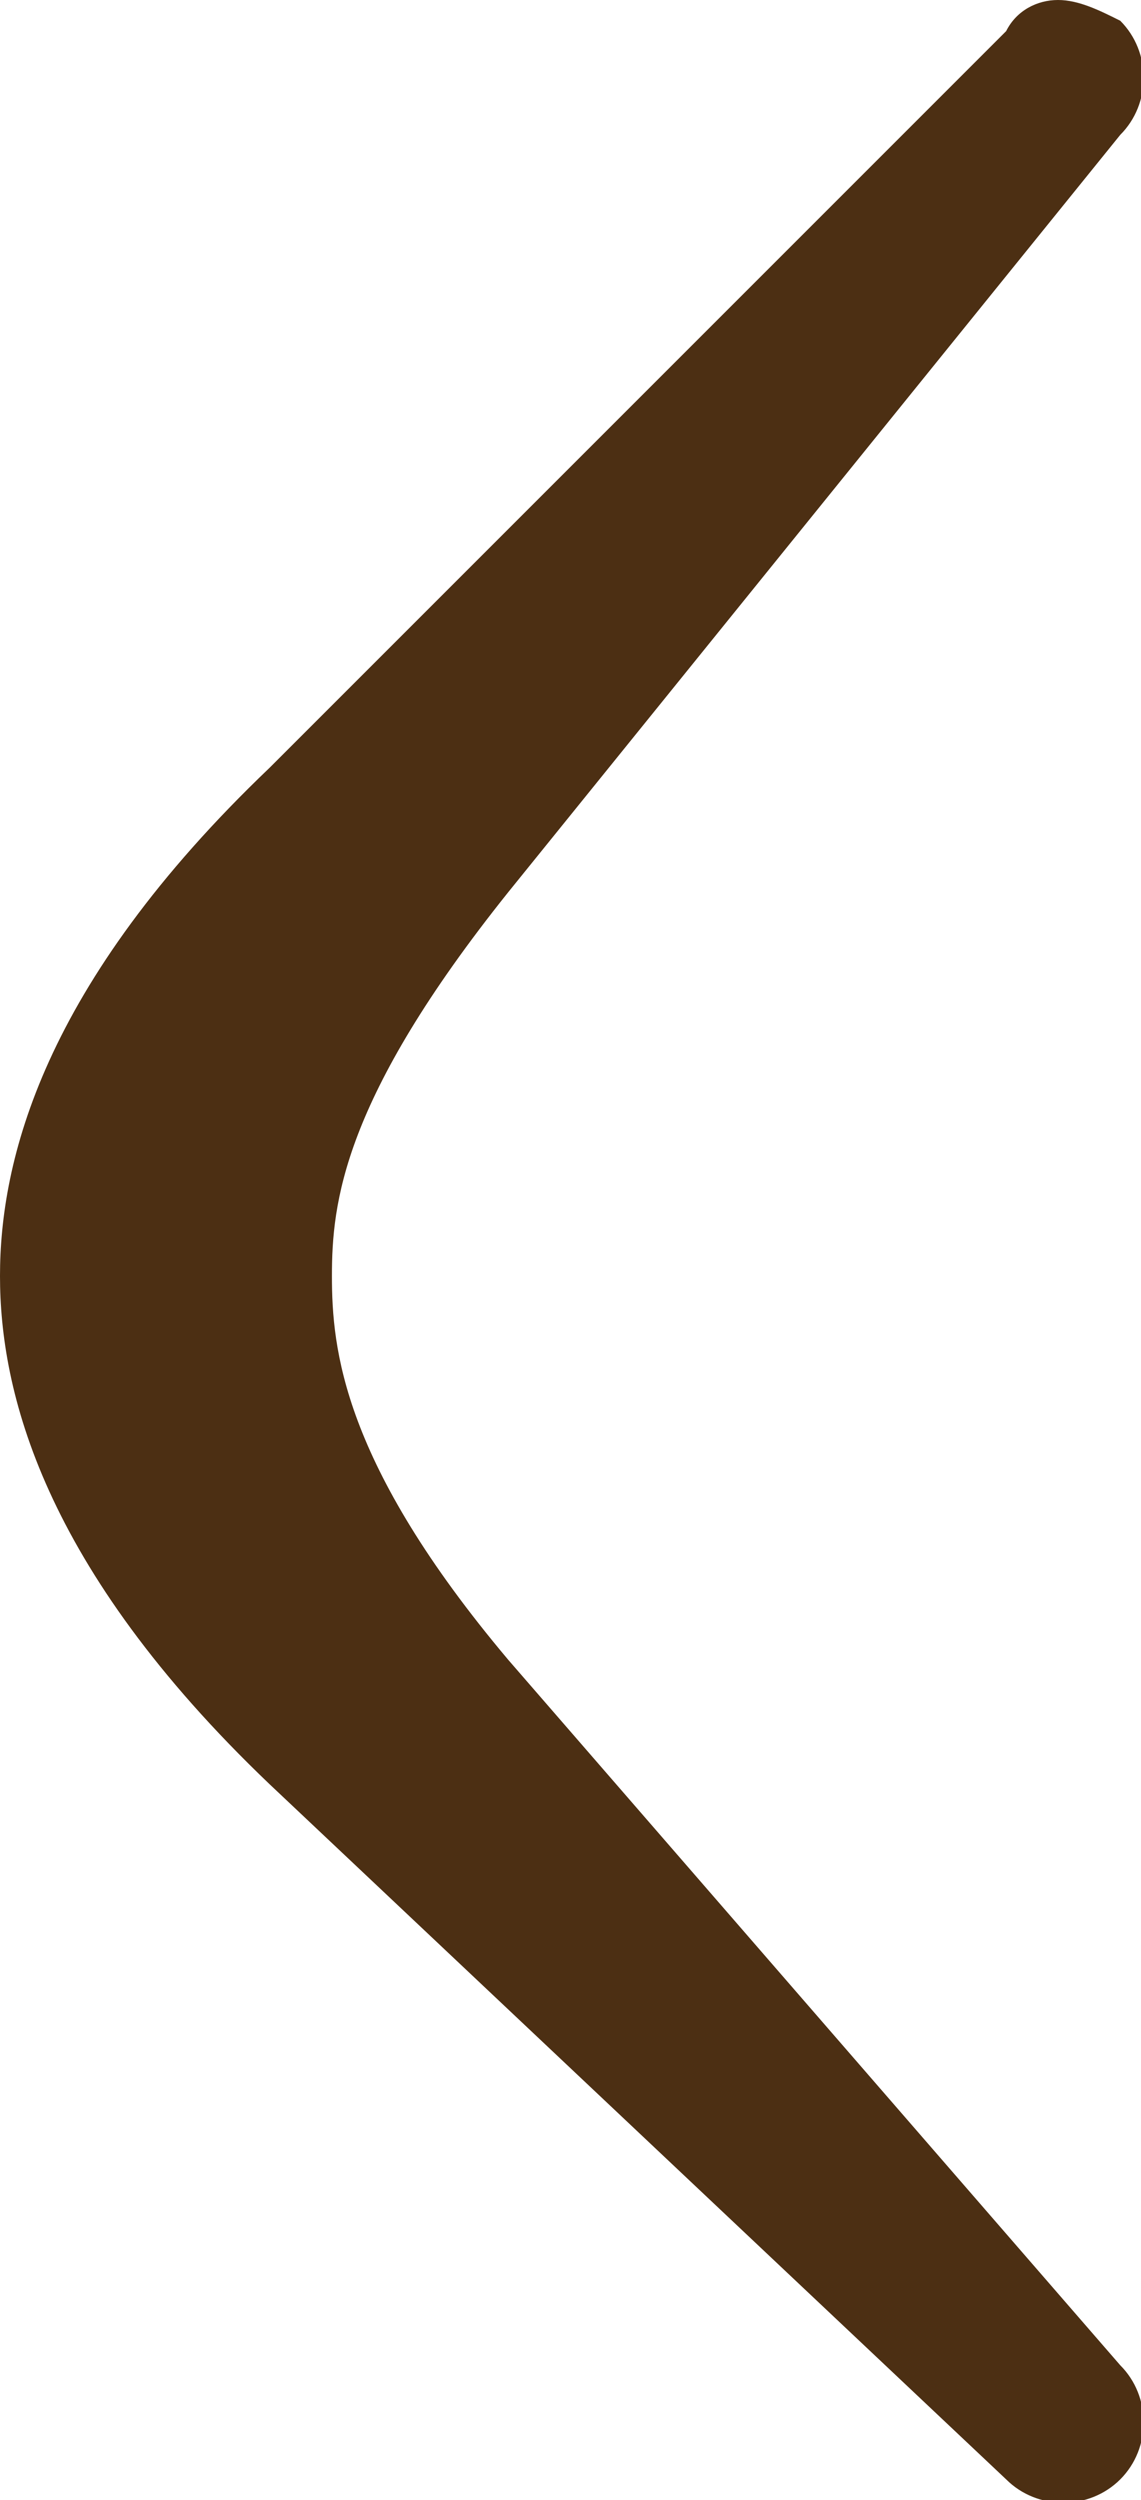
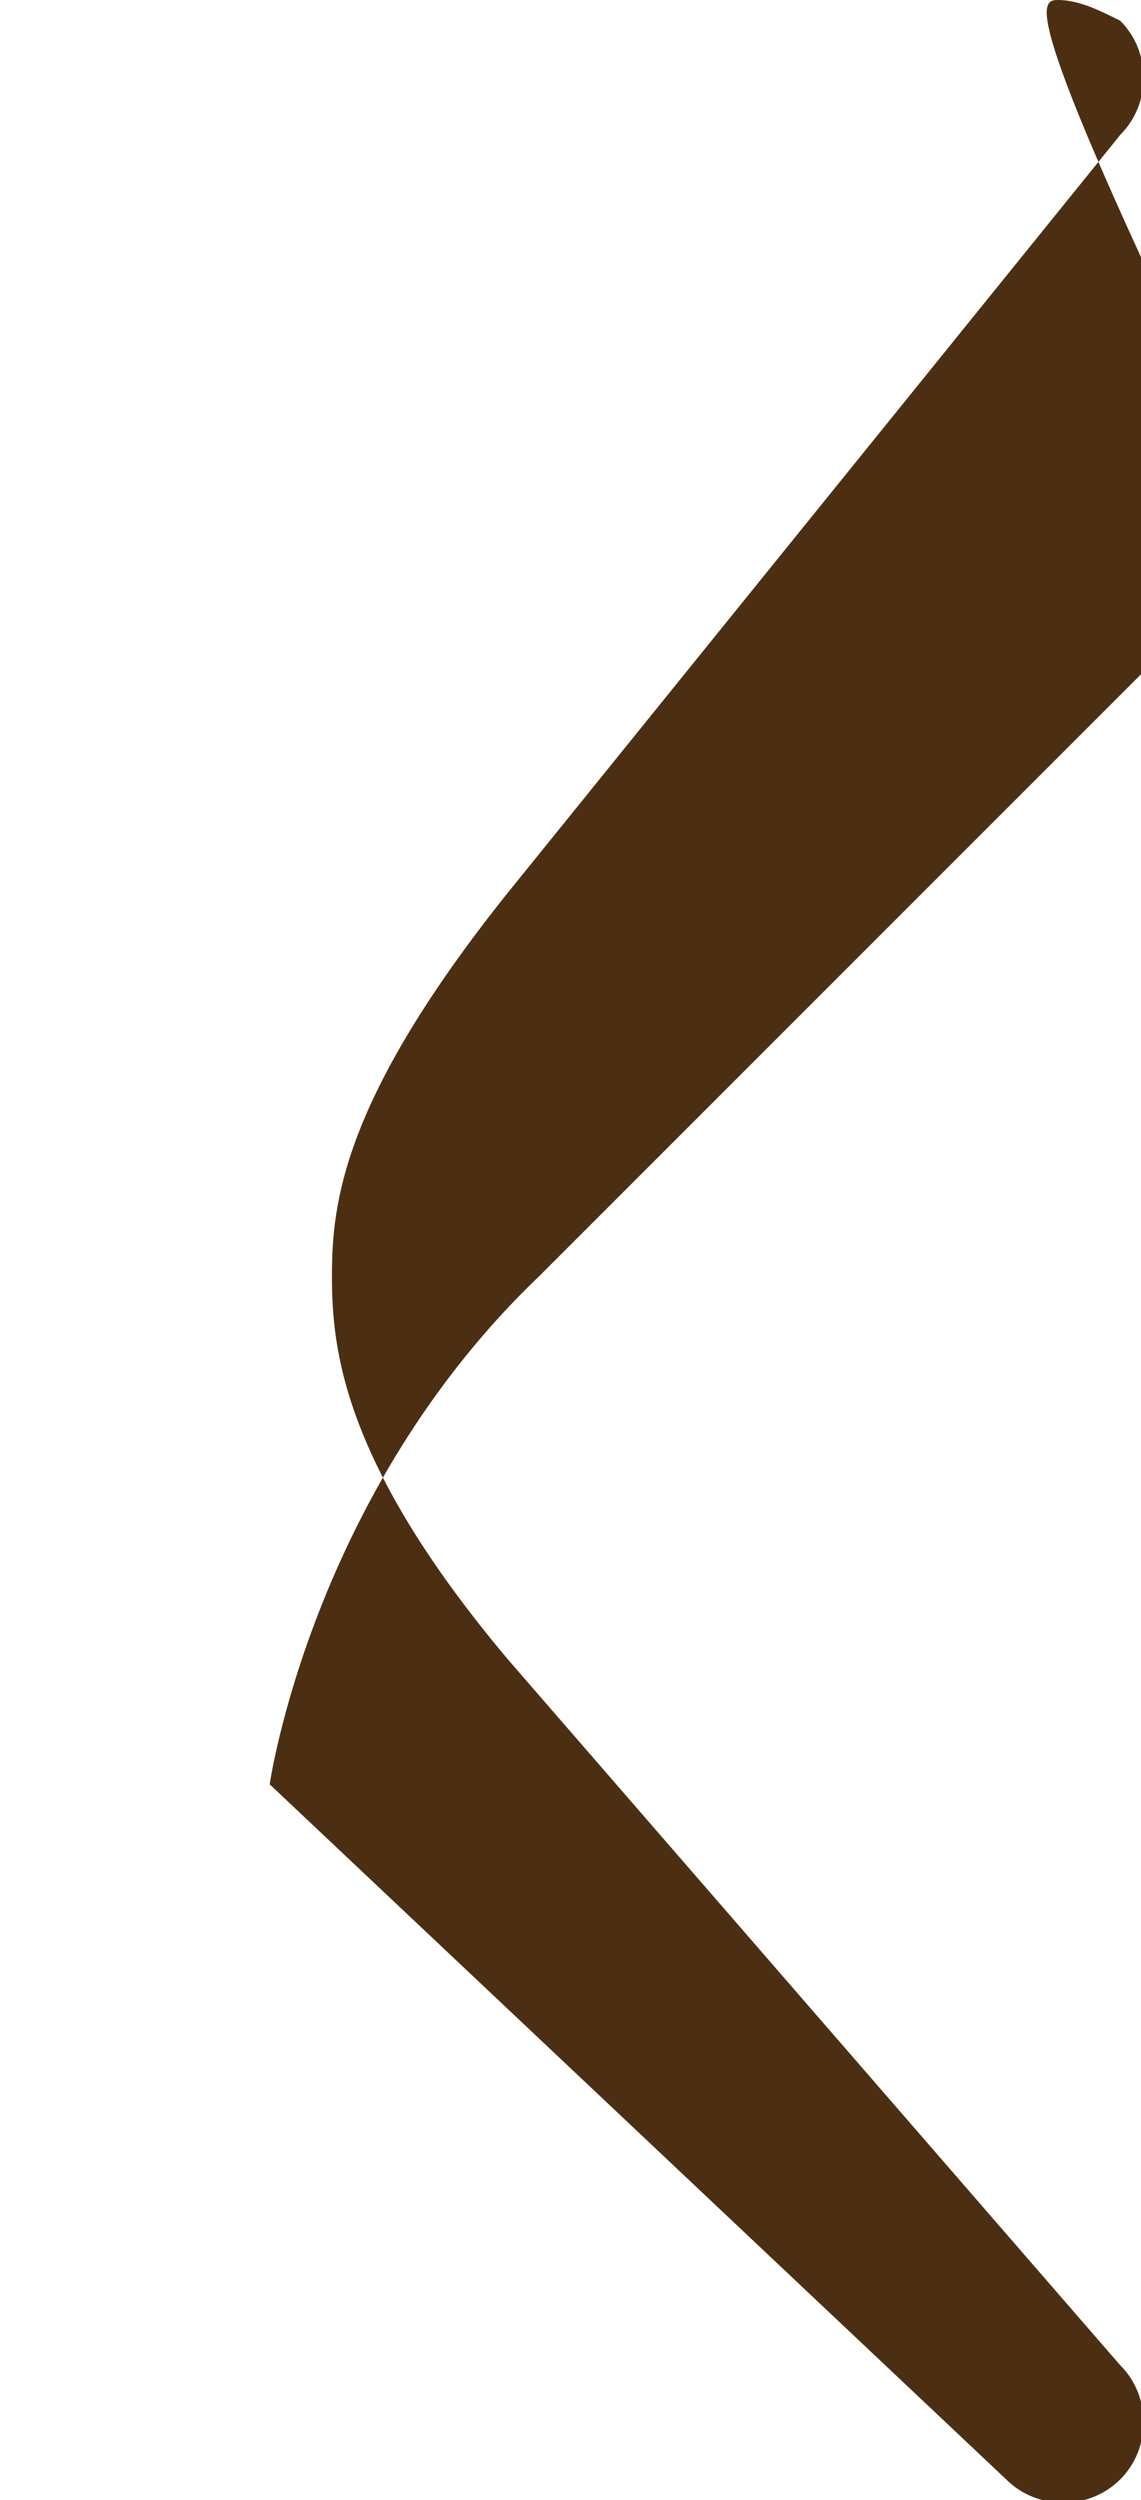
<svg xmlns="http://www.w3.org/2000/svg" version="1.1" id="Calque_1" x="0px" y="0px" viewBox="0 0 11 24.1" style="enable-background:new 0 0 11 24.1;" xml:space="preserve">
  <style type="text/css">
	.st0{fill:#4C2F13;}
</style>
  <g>
    <g>
-       <path class="st0" d="M10.2,0c0.2,0,0.4,0.1,0.6,0.2c0.3,0.3,0.3,0.8,0,1.1L4.9,8.6c-1.6,2-1.7,3-1.7,3.7s0.1,1.8,1.7,3.7l5.9,6.8    c0.3,0.3,0.3,0.8,0,1.1c-0.3,0.3-0.8,0.3-1.1,0l-7.1-6.7C0.4,15.1,0,13.4,0,12.3s0.4-2.8,2.6-4.9l7.1-7.1C9.8,0.1,10,0,10.2,0z" />
+       <path class="st0" d="M10.2,0c0.2,0,0.4,0.1,0.6,0.2c0.3,0.3,0.3,0.8,0,1.1L4.9,8.6c-1.6,2-1.7,3-1.7,3.7s0.1,1.8,1.7,3.7l5.9,6.8    c0.3,0.3,0.3,0.8,0,1.1c-0.3,0.3-0.8,0.3-1.1,0l-7.1-6.7s0.4-2.8,2.6-4.9l7.1-7.1C9.8,0.1,10,0,10.2,0z" />
    </g>
  </g>
</svg>